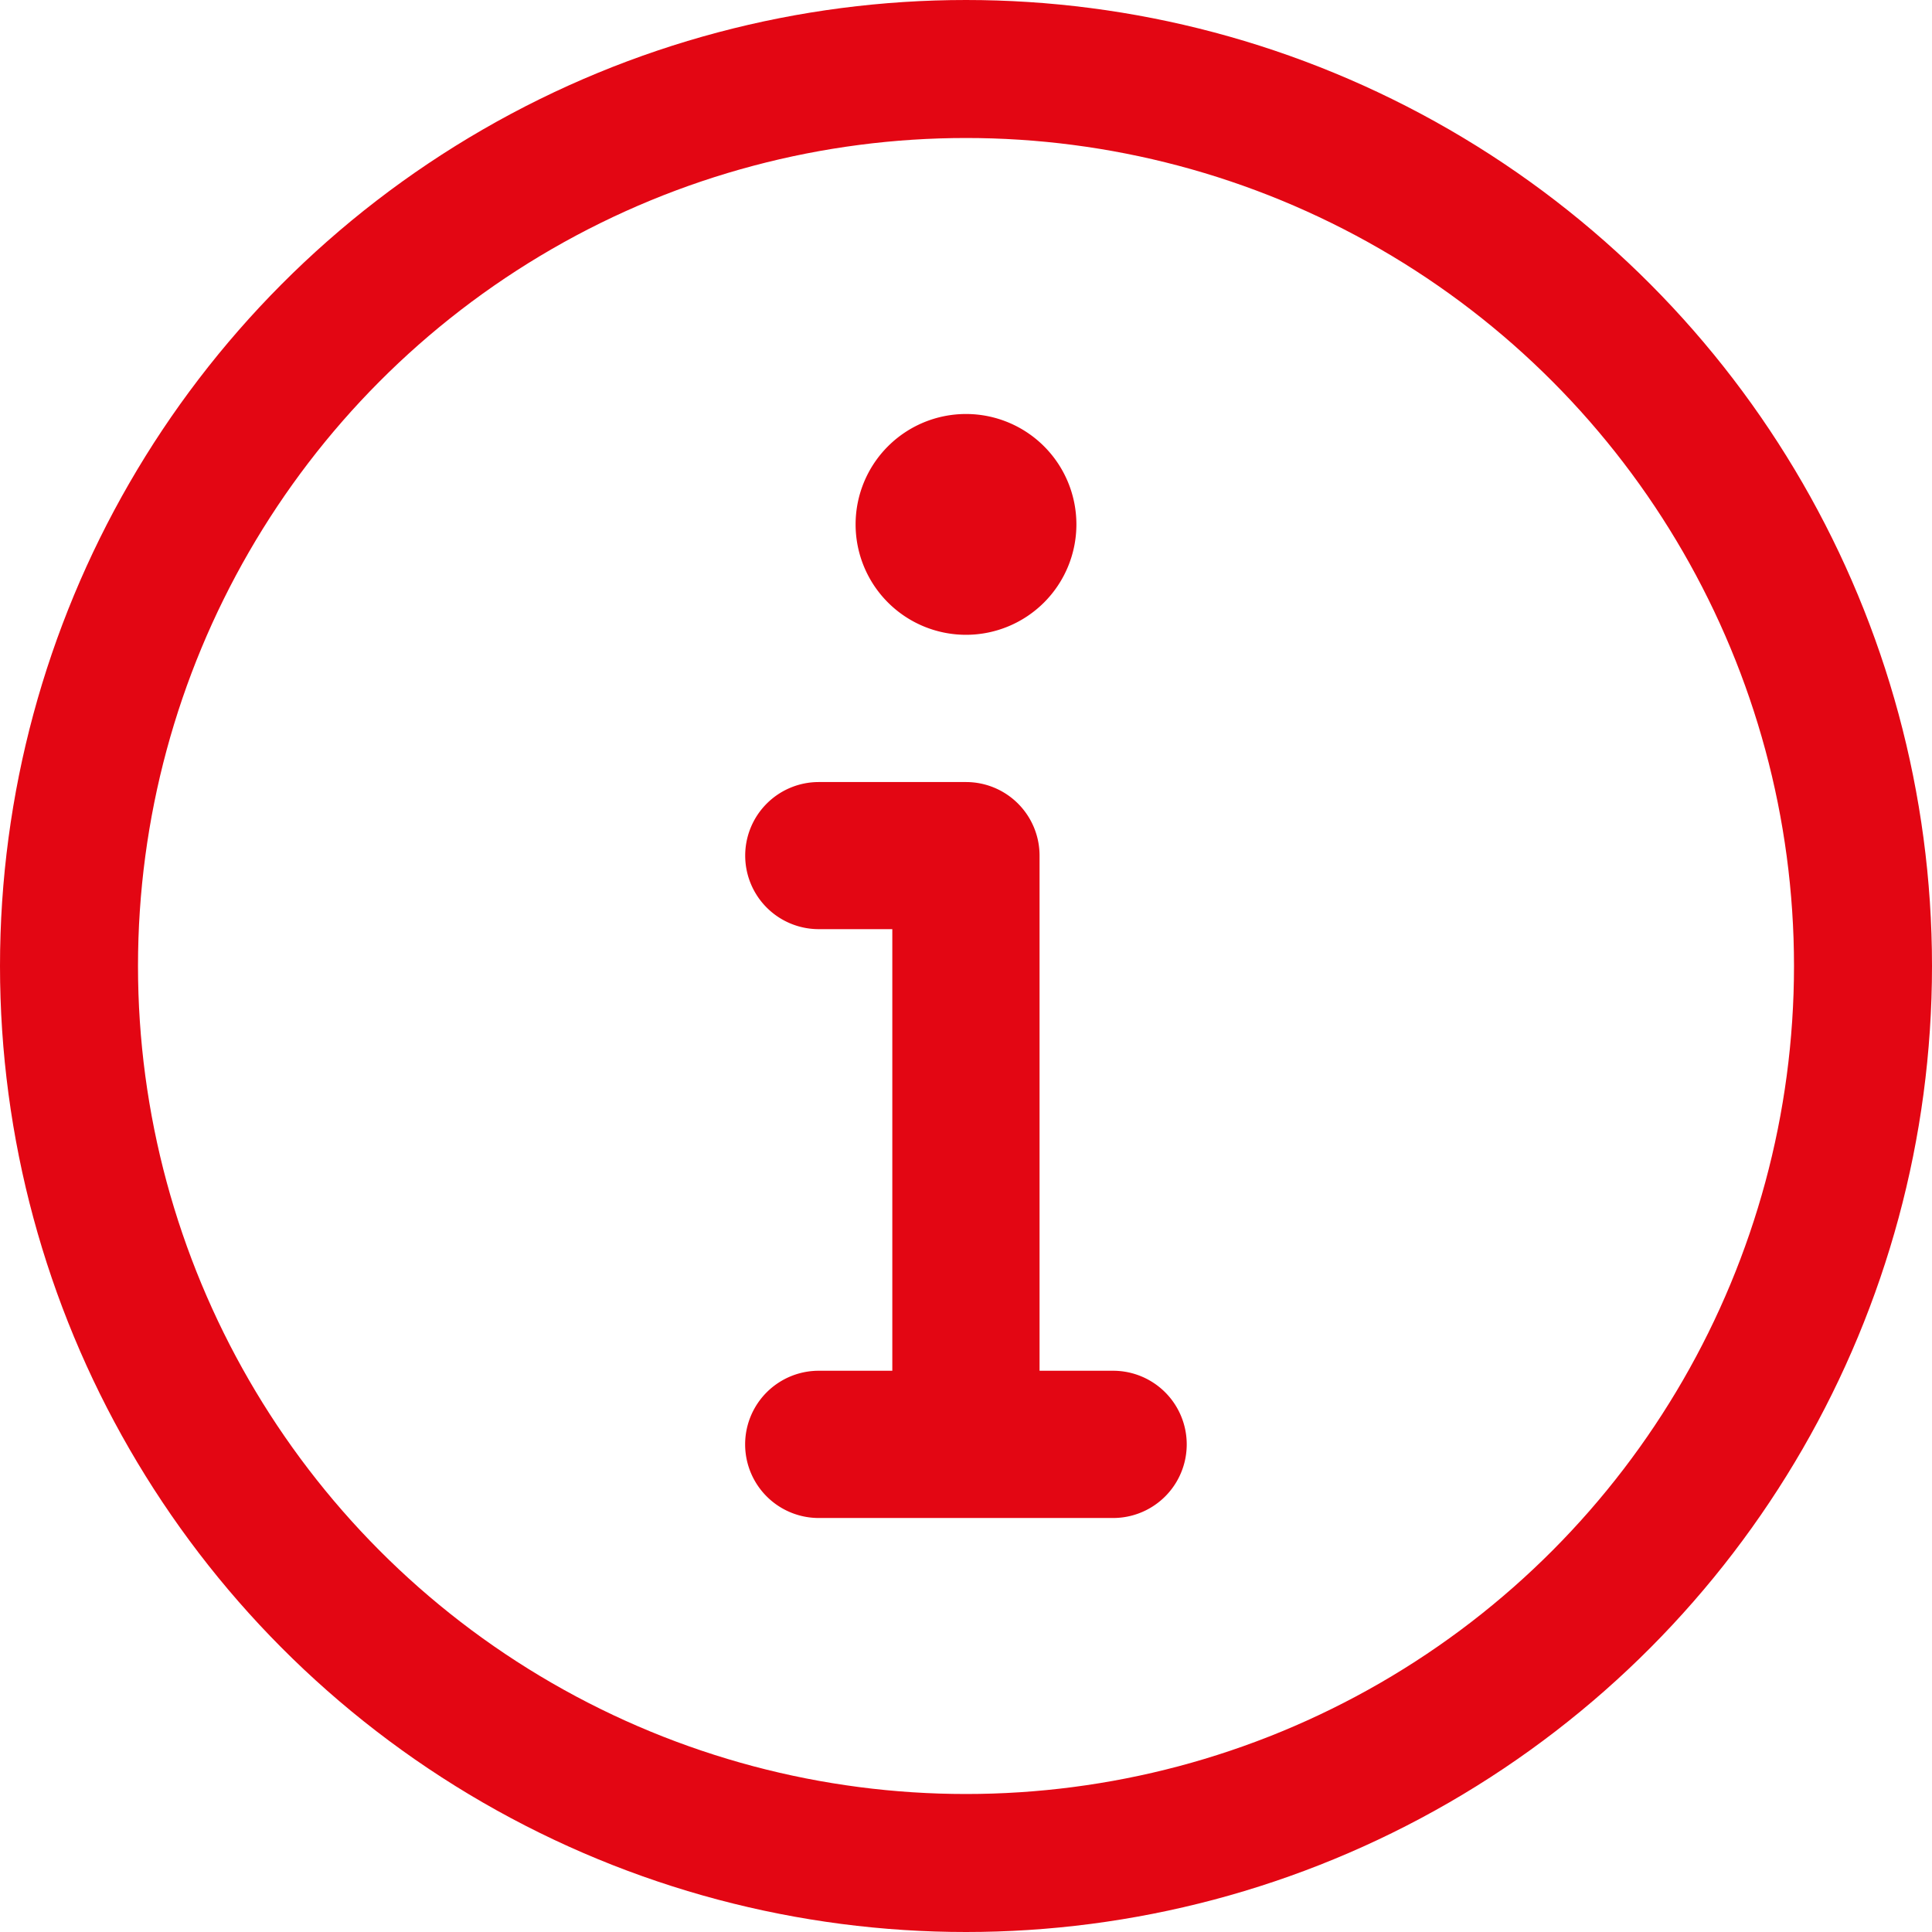
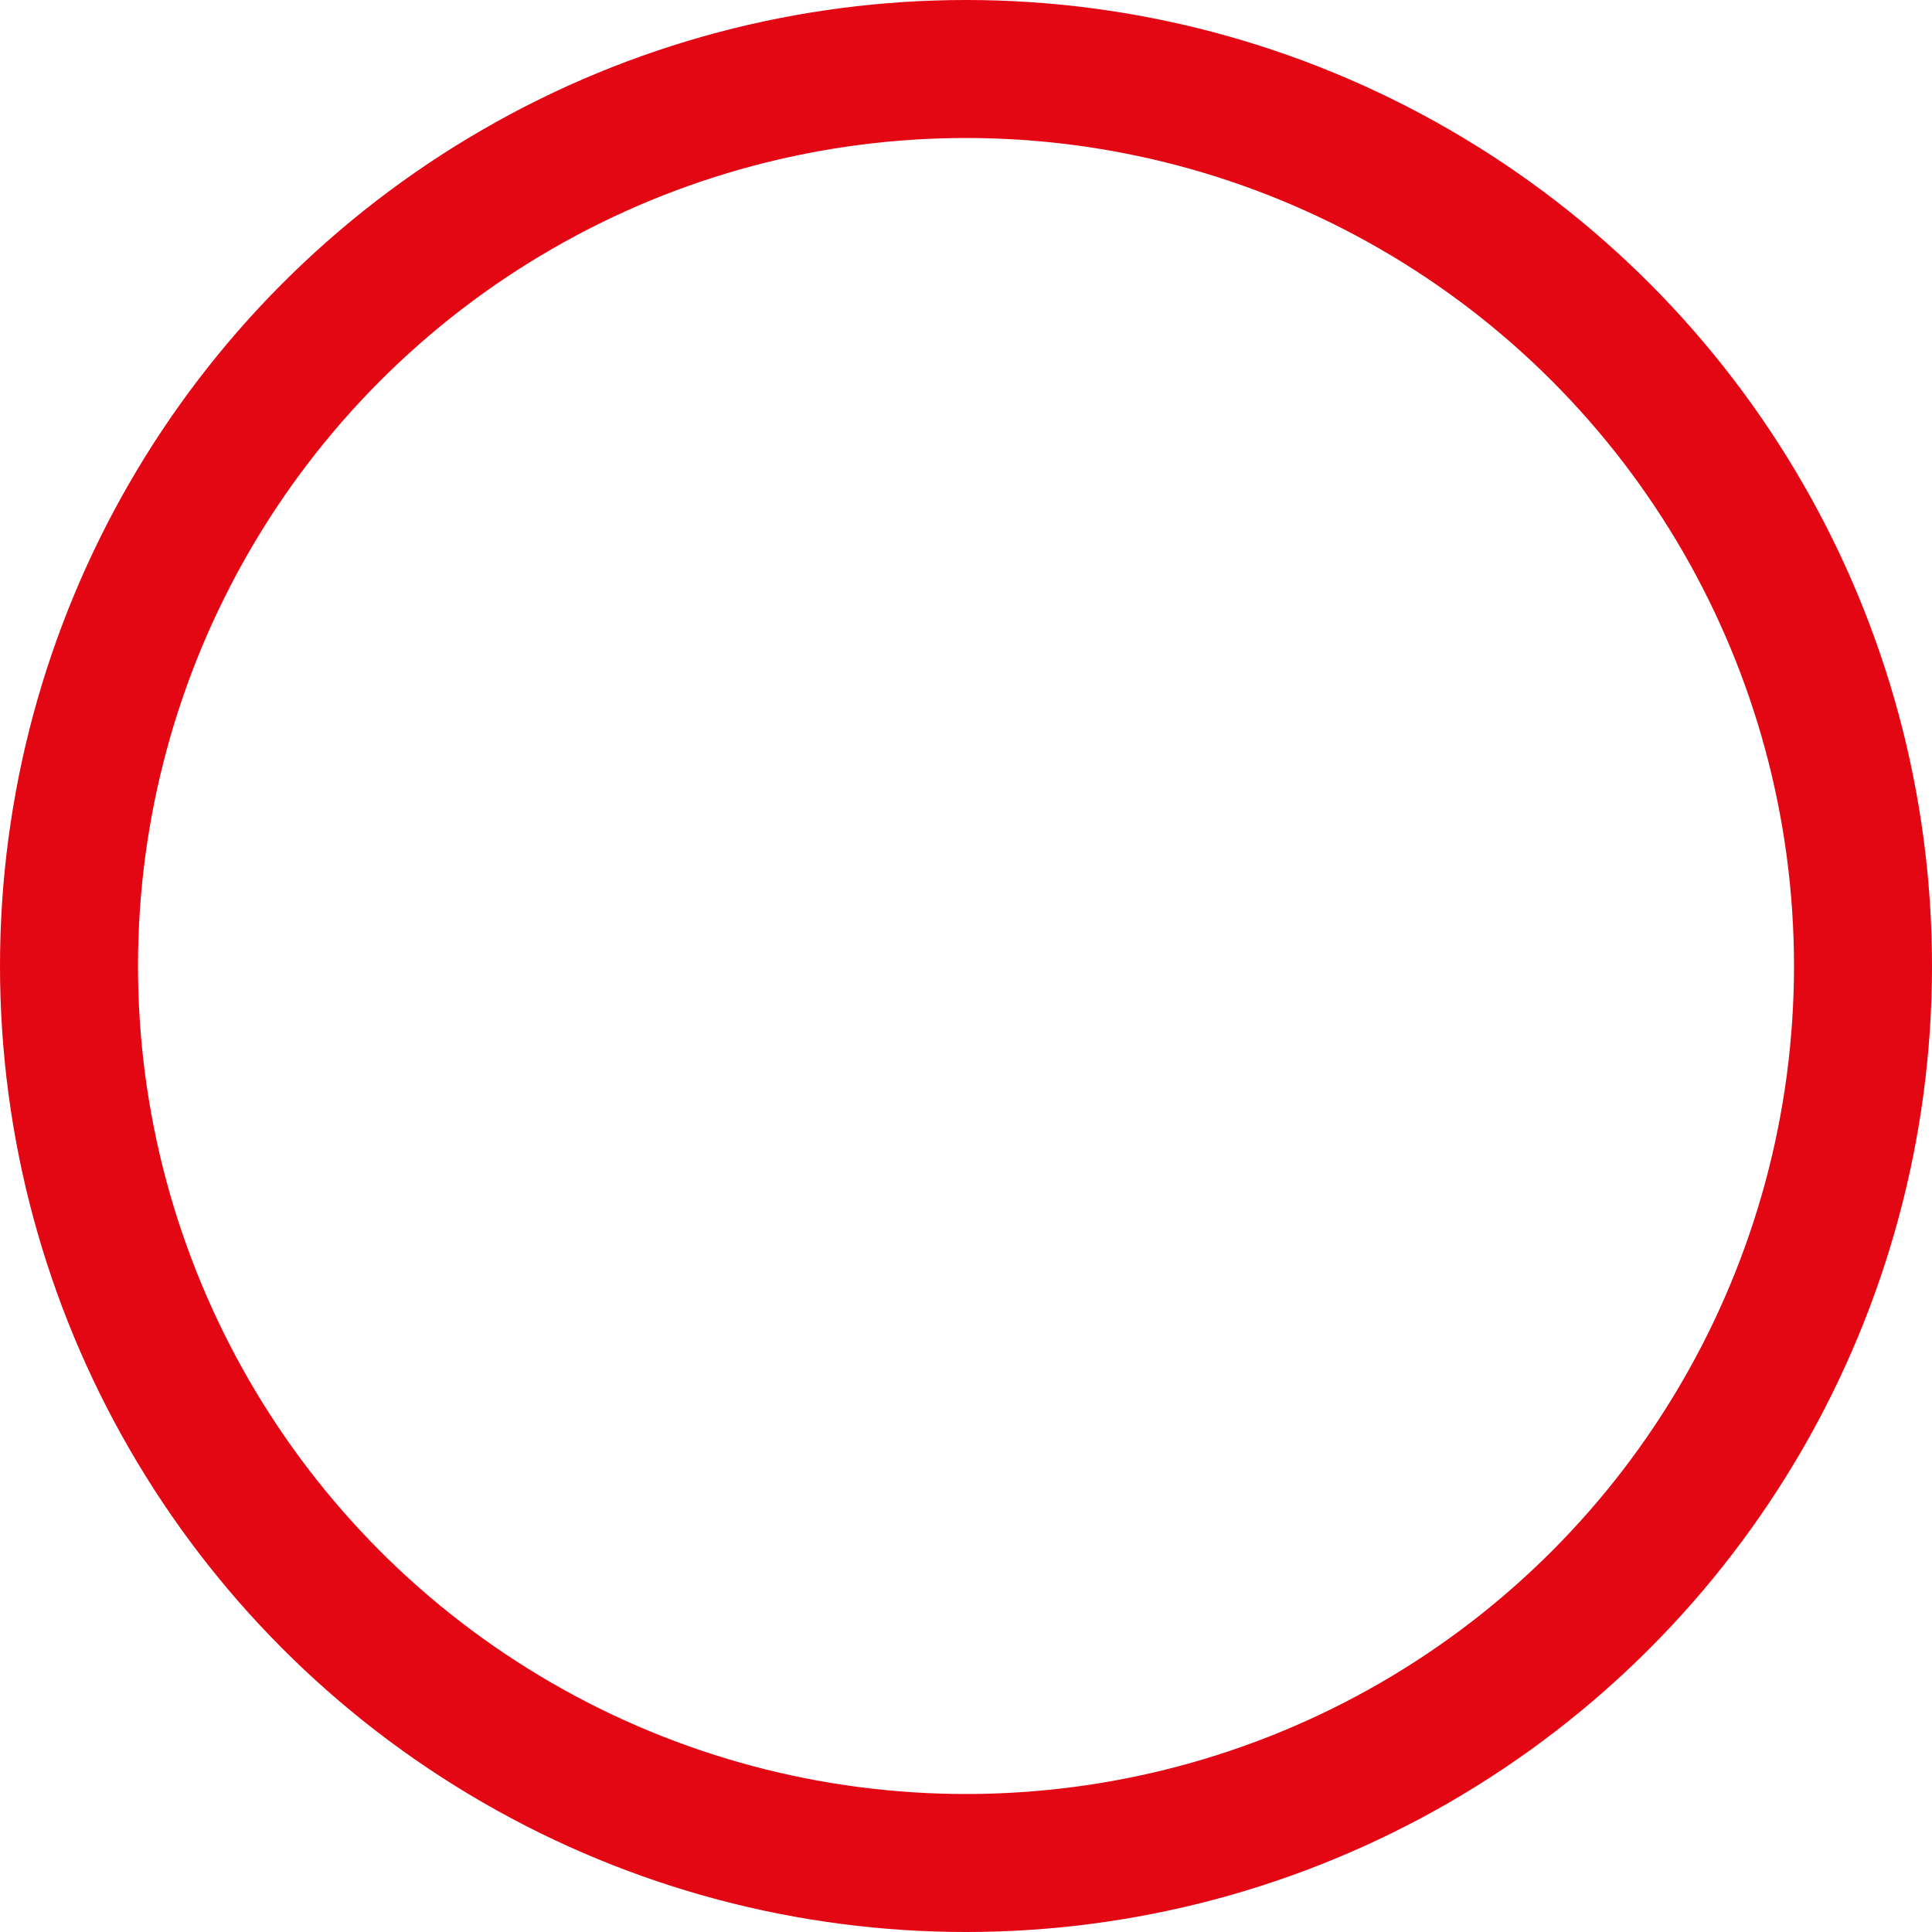
<svg xmlns="http://www.w3.org/2000/svg" width="14" height="14" viewBox="0 0 14 14">
  <g id="info" transform="translate(6811 14732)">
    <g id="Ellipse_50" data-name="Ellipse 50" transform="translate(-6811 -14732)" fill="none" stroke="#e30613" stroke-width="1">
-       <circle cx="7" cy="7" r="7" stroke="none" />
      <circle cx="7" cy="7" r="6.5" fill="none" />
    </g>
-     <path id="info-solid" d="M.8,32.8a.8.8,0,1,1,.8.8A.8.8,0,0,1,.8,32.8ZM0,35.2a.533.533,0,0,1,.533-.533H1.6a.533.533,0,0,1,.533.533v3.733h.533a.533.533,0,0,1,0,1.067H.533a.533.533,0,0,1,0-1.067h.533v-3.2H.533A.533.533,0,0,1,0,35.2Z" transform="translate(-6805.6 -14761)" fill="#e30613" />
  </g>
</svg>